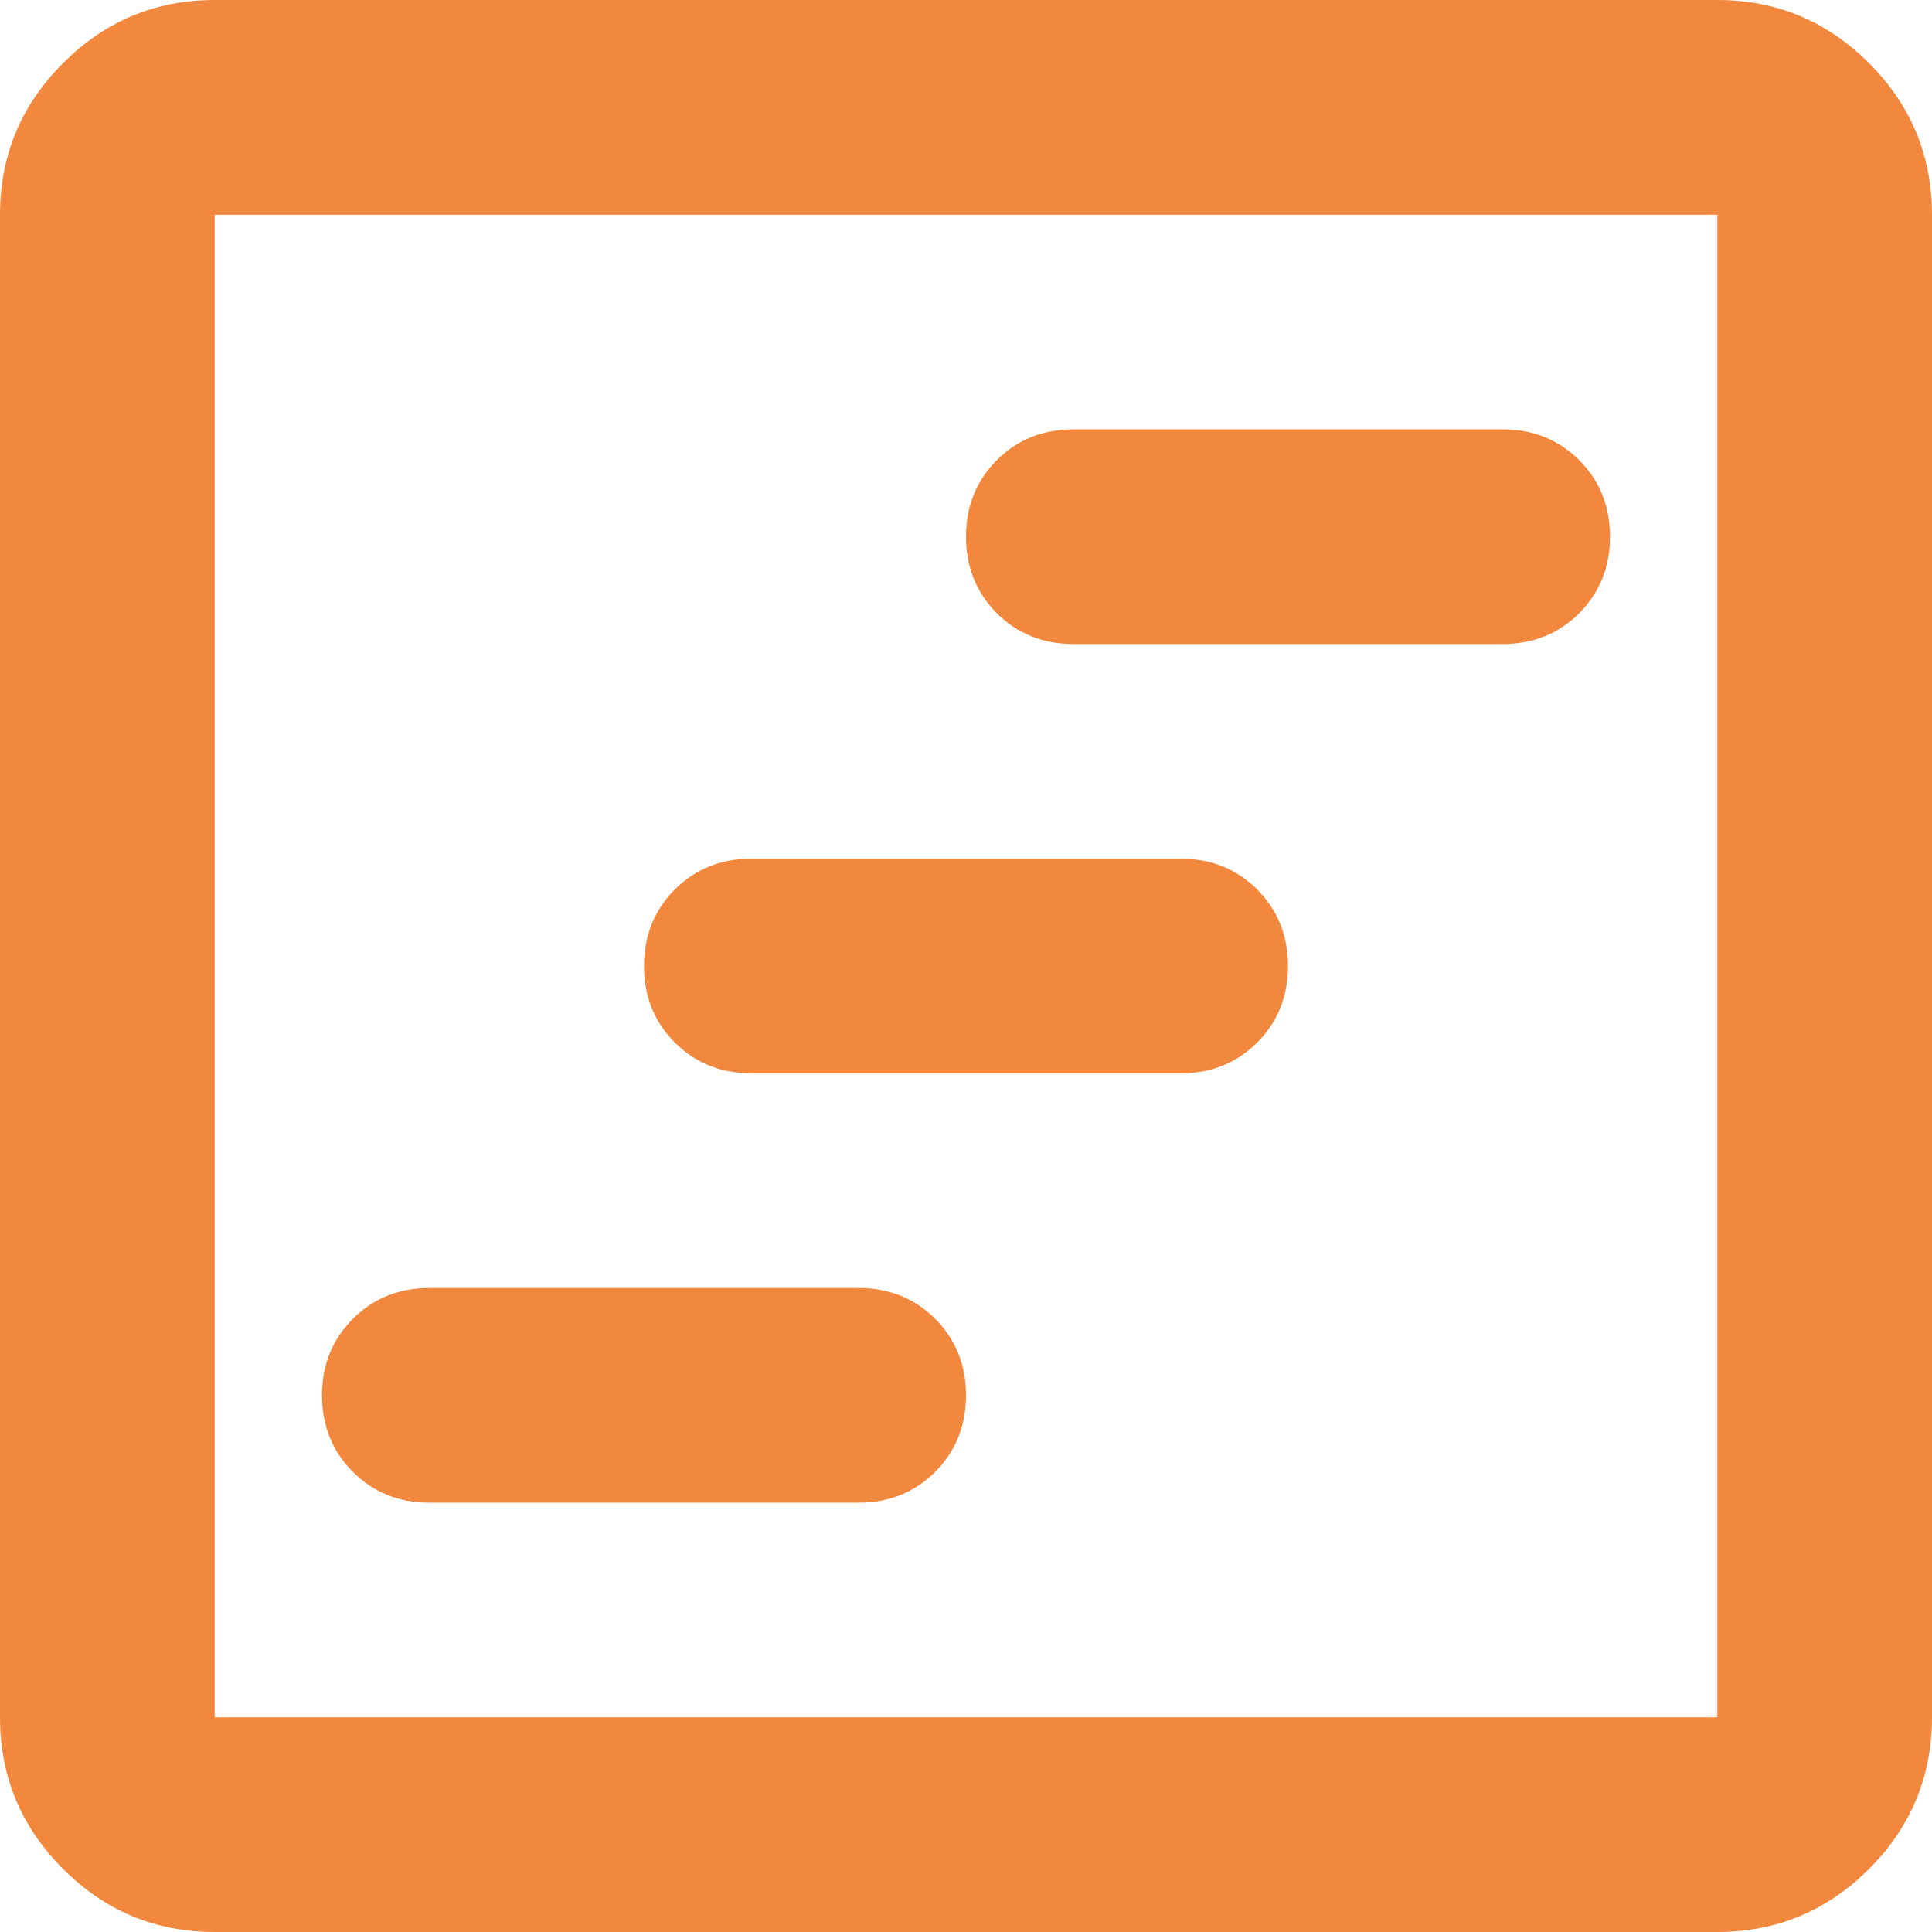
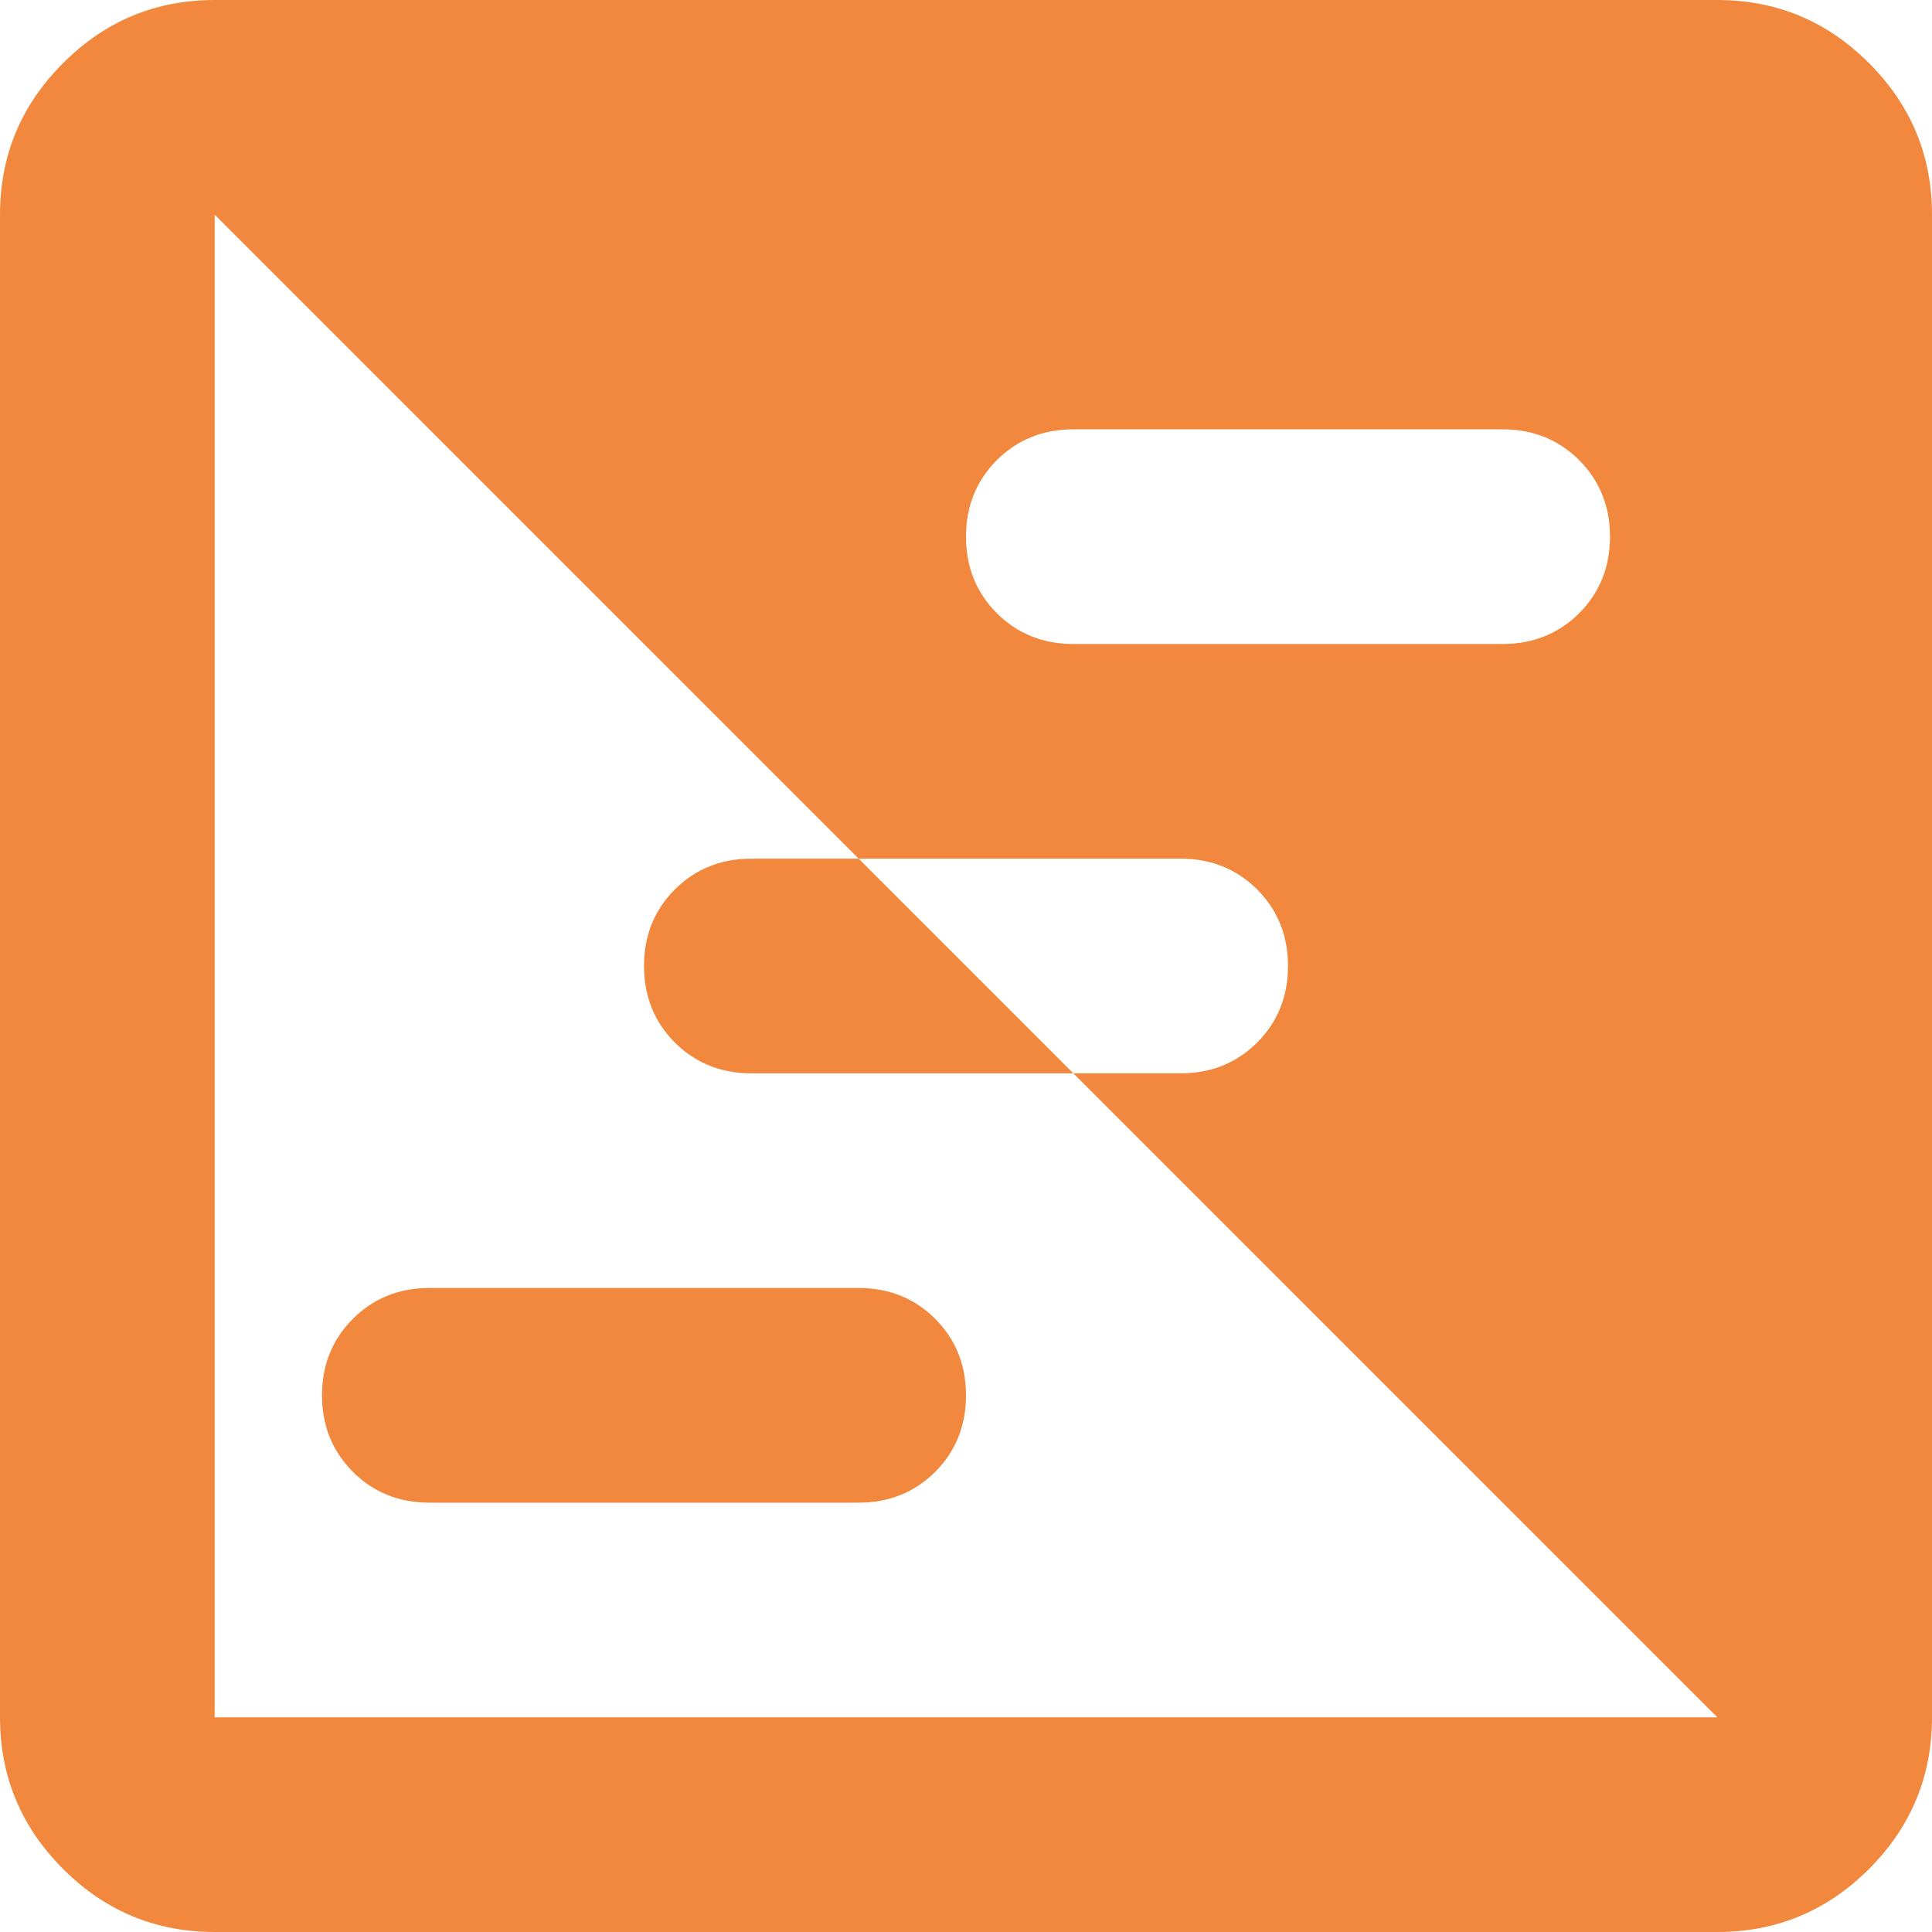
<svg xmlns="http://www.w3.org/2000/svg" width="18px" height="18px" viewBox="0 0 18 18" version="1.1">
  <title>view_timeline_FILL0_wght400_GRAD0_opsz24</title>
  <g id="FINAL-–-Mobile" stroke="none" stroke-width="1" fill="none" fill-rule="evenodd">
    <g id="Beispielkapitel" transform="translate(-404, -34)" fill="#F2883D" fill-rule="nonzero">
      <g id="Group-6" transform="translate(245, -16)">
        <g id="Group-4" transform="translate(44, 48)">
          <g id="view_timeline_FILL0_wght400_GRAD0_opsz24" transform="translate(115, 2)">
-             <path d="M4,14 L8,14 C8.283,14 8.521,13.904 8.713,13.713 C8.904,13.521 9,13.283 9,13 C9,12.717 8.904,12.479 8.713,12.287 C8.521,12.096 8.283,12 8,12 L4,12 C3.717,12 3.479,12.096 3.288,12.287 C3.096,12.479 3,12.717 3,13 C3,13.283 3.096,13.521 3.288,13.713 C3.479,13.904 3.717,14 4,14 Z M7,10 L11,10 C11.283,10 11.521,9.904 11.713,9.713 C11.904,9.521 12,9.283 12,9 C12,8.717 11.904,8.479 11.713,8.287 C11.521,8.096 11.283,8 11,8 L7,8 C6.717,8 6.479,8.096 6.287,8.287 C6.096,8.479 6,8.717 6,9 C6,9.283 6.096,9.521 6.287,9.713 C6.479,9.904 6.717,10 7,10 Z M10,6 L14,6 C14.283,6 14.521,5.904 14.713,5.713 C14.904,5.521 15,5.283 15,5 C15,4.717 14.904,4.479 14.713,4.287 C14.521,4.096 14.283,4 14,4 L10,4 C9.717,4 9.479,4.096 9.287,4.287 C9.096,4.479 9,4.717 9,5 C9,5.283 9.096,5.521 9.287,5.713 C9.479,5.904 9.717,6 10,6 Z M2,18 C1.45,18 0.979,17.804 0.588,17.413 C0.196,17.021 0,16.55 0,16 L0,2 C0,1.45 0.196,0.979 0.588,0.588 C0.979,0.196 1.45,0 2,0 L16,0 C16.55,0 17.021,0.196 17.413,0.588 C17.804,0.979 18,1.45 18,2 L18,16 C18,16.55 17.804,17.021 17.413,17.413 C17.021,17.804 16.55,18 16,18 L2,18 Z M2,16 L16,16 L16,2 L2,2 L2,16 Z M2.038,2 L2.038,16 L2.038,2 Z" id="Shape" />
+             <path d="M4,14 L8,14 C8.283,14 8.521,13.904 8.713,13.713 C8.904,13.521 9,13.283 9,13 C9,12.717 8.904,12.479 8.713,12.287 C8.521,12.096 8.283,12 8,12 L4,12 C3.717,12 3.479,12.096 3.288,12.287 C3.096,12.479 3,12.717 3,13 C3,13.283 3.096,13.521 3.288,13.713 C3.479,13.904 3.717,14 4,14 Z M7,10 L11,10 C11.283,10 11.521,9.904 11.713,9.713 C11.904,9.521 12,9.283 12,9 C12,8.717 11.904,8.479 11.713,8.287 C11.521,8.096 11.283,8 11,8 L7,8 C6.717,8 6.479,8.096 6.287,8.287 C6.096,8.479 6,8.717 6,9 C6,9.283 6.096,9.521 6.287,9.713 C6.479,9.904 6.717,10 7,10 Z M10,6 L14,6 C14.283,6 14.521,5.904 14.713,5.713 C14.904,5.521 15,5.283 15,5 C15,4.717 14.904,4.479 14.713,4.287 C14.521,4.096 14.283,4 14,4 L10,4 C9.717,4 9.479,4.096 9.287,4.287 C9.096,4.479 9,4.717 9,5 C9,5.283 9.096,5.521 9.287,5.713 C9.479,5.904 9.717,6 10,6 Z M2,18 C1.45,18 0.979,17.804 0.588,17.413 C0.196,17.021 0,16.55 0,16 L0,2 C0,1.45 0.196,0.979 0.588,0.588 C0.979,0.196 1.45,0 2,0 L16,0 C16.55,0 17.021,0.196 17.413,0.588 C17.804,0.979 18,1.45 18,2 L18,16 C18,16.55 17.804,17.021 17.413,17.413 C17.021,17.804 16.55,18 16,18 L2,18 Z M2,16 L16,16 L2,2 L2,16 Z M2.038,2 L2.038,16 L2.038,2 Z" id="Shape" />
          </g>
        </g>
      </g>
    </g>
  </g>
</svg>